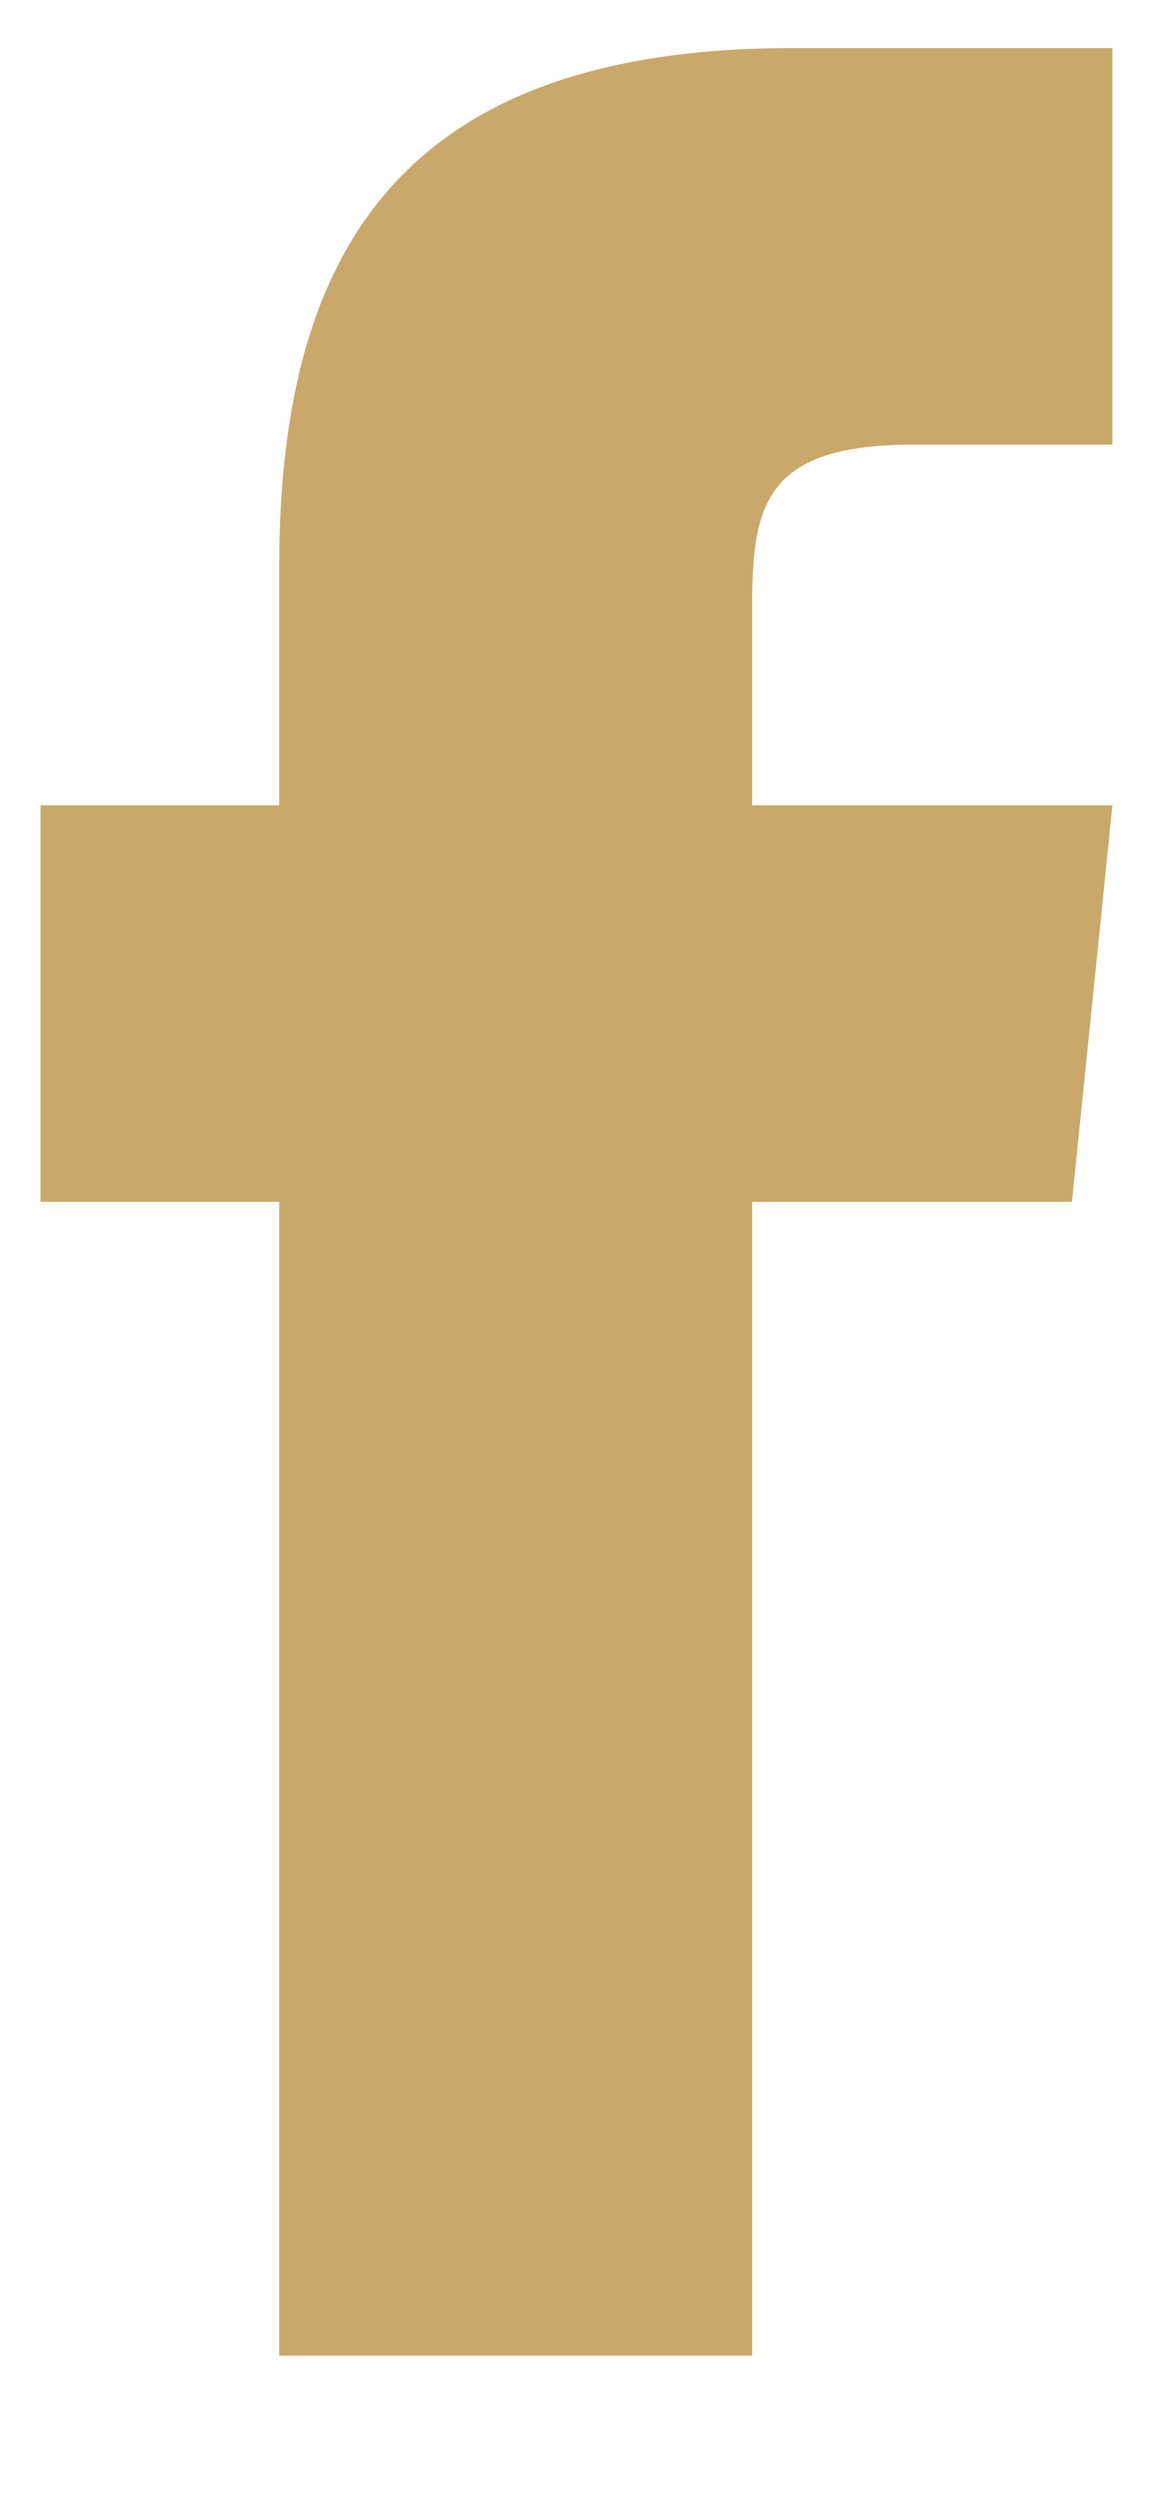
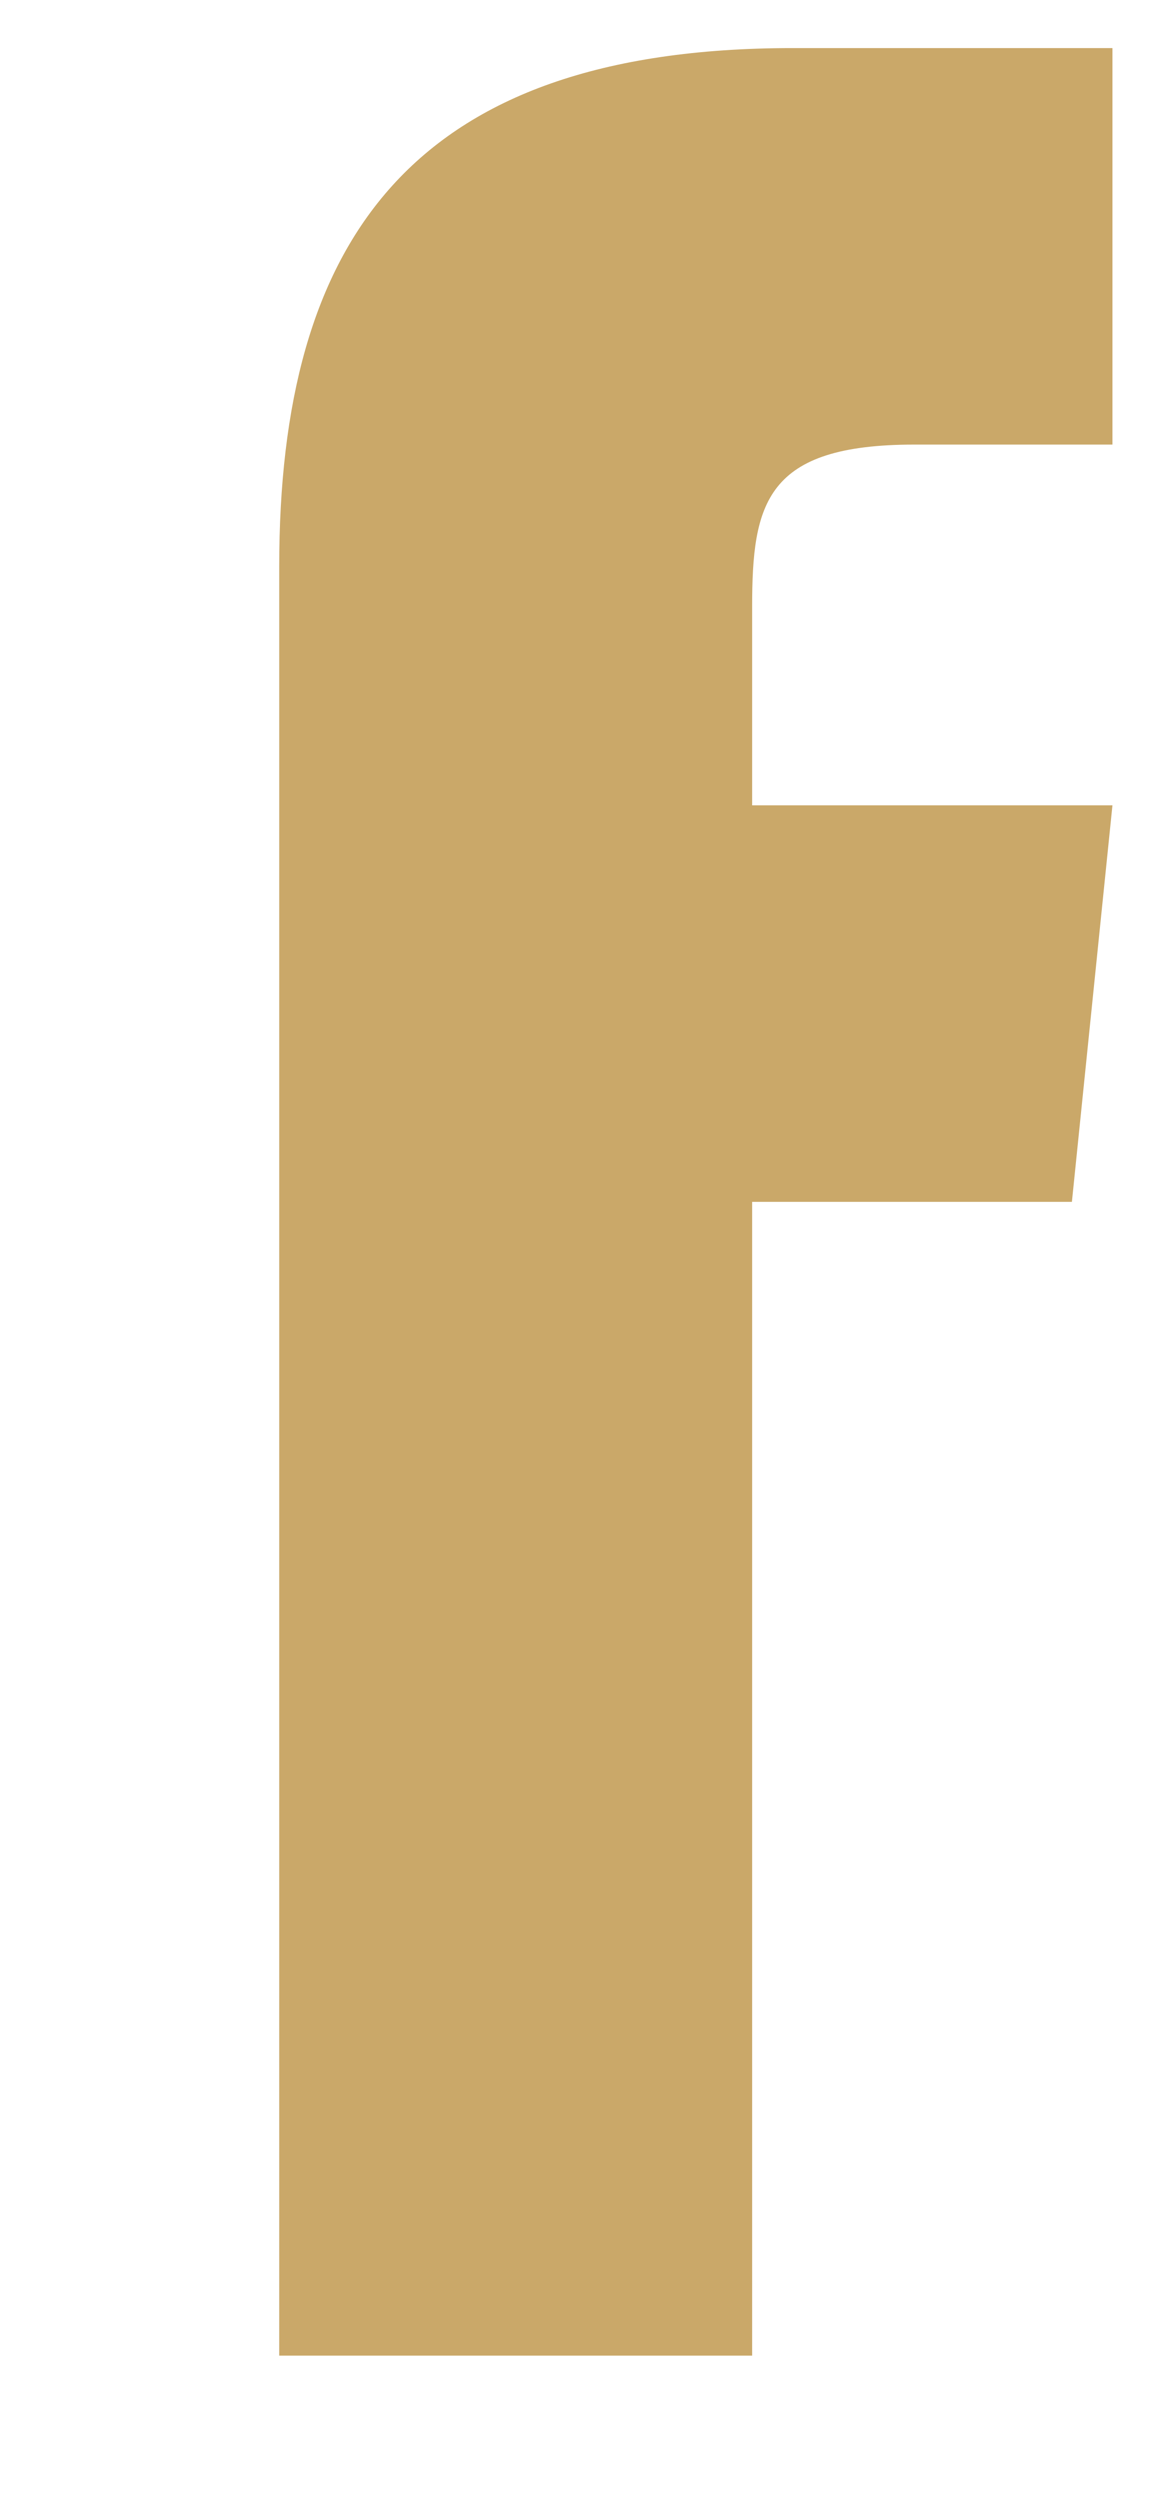
<svg xmlns="http://www.w3.org/2000/svg" width="6" height="13" viewBox="0 0 6 13" fill="none">
-   <path d="M5.789 4.188L5.578 6.25H3.914V12.25H1.453V6.25H0.211V4.188H1.453V2.945C1.453 1.258 2.133 0.25 4.125 0.25H5.789V2.312H4.758C3.984 2.312 3.914 2.617 3.914 3.156V4.188H5.789Z" fill="#CAA869" />
+   <path d="M5.789 4.188L5.578 6.25H3.914V12.25H1.453V6.25V4.188H1.453V2.945C1.453 1.258 2.133 0.25 4.125 0.25H5.789V2.312H4.758C3.984 2.312 3.914 2.617 3.914 3.156V4.188H5.789Z" fill="#CAA869" />
</svg>